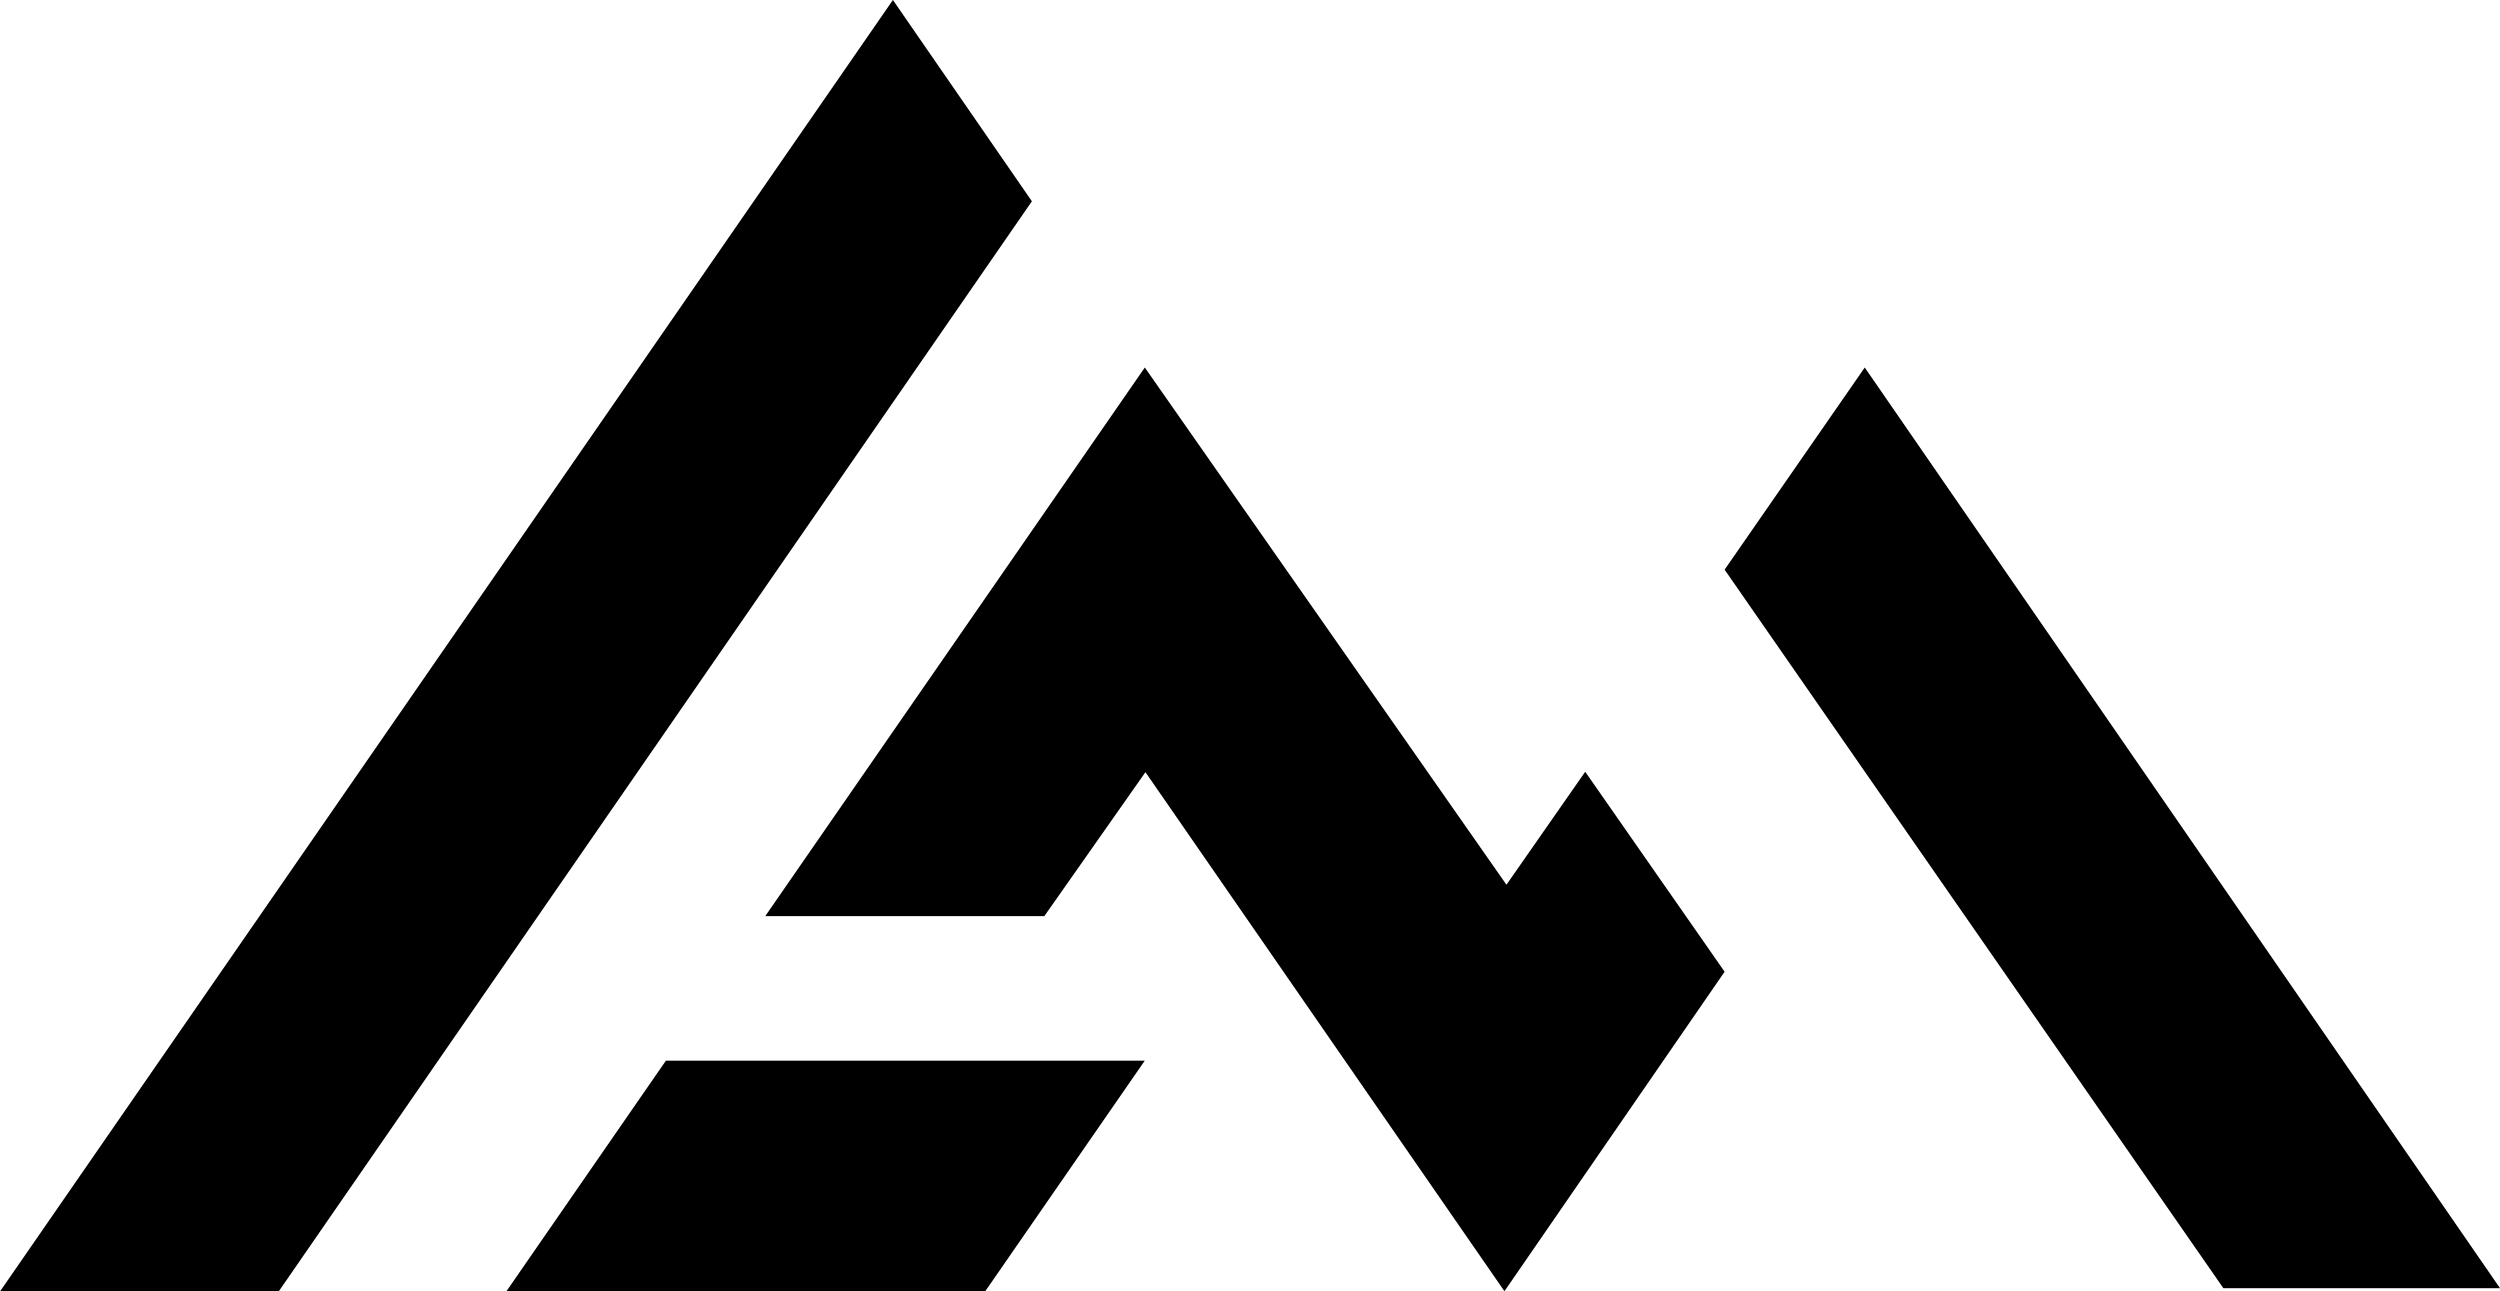
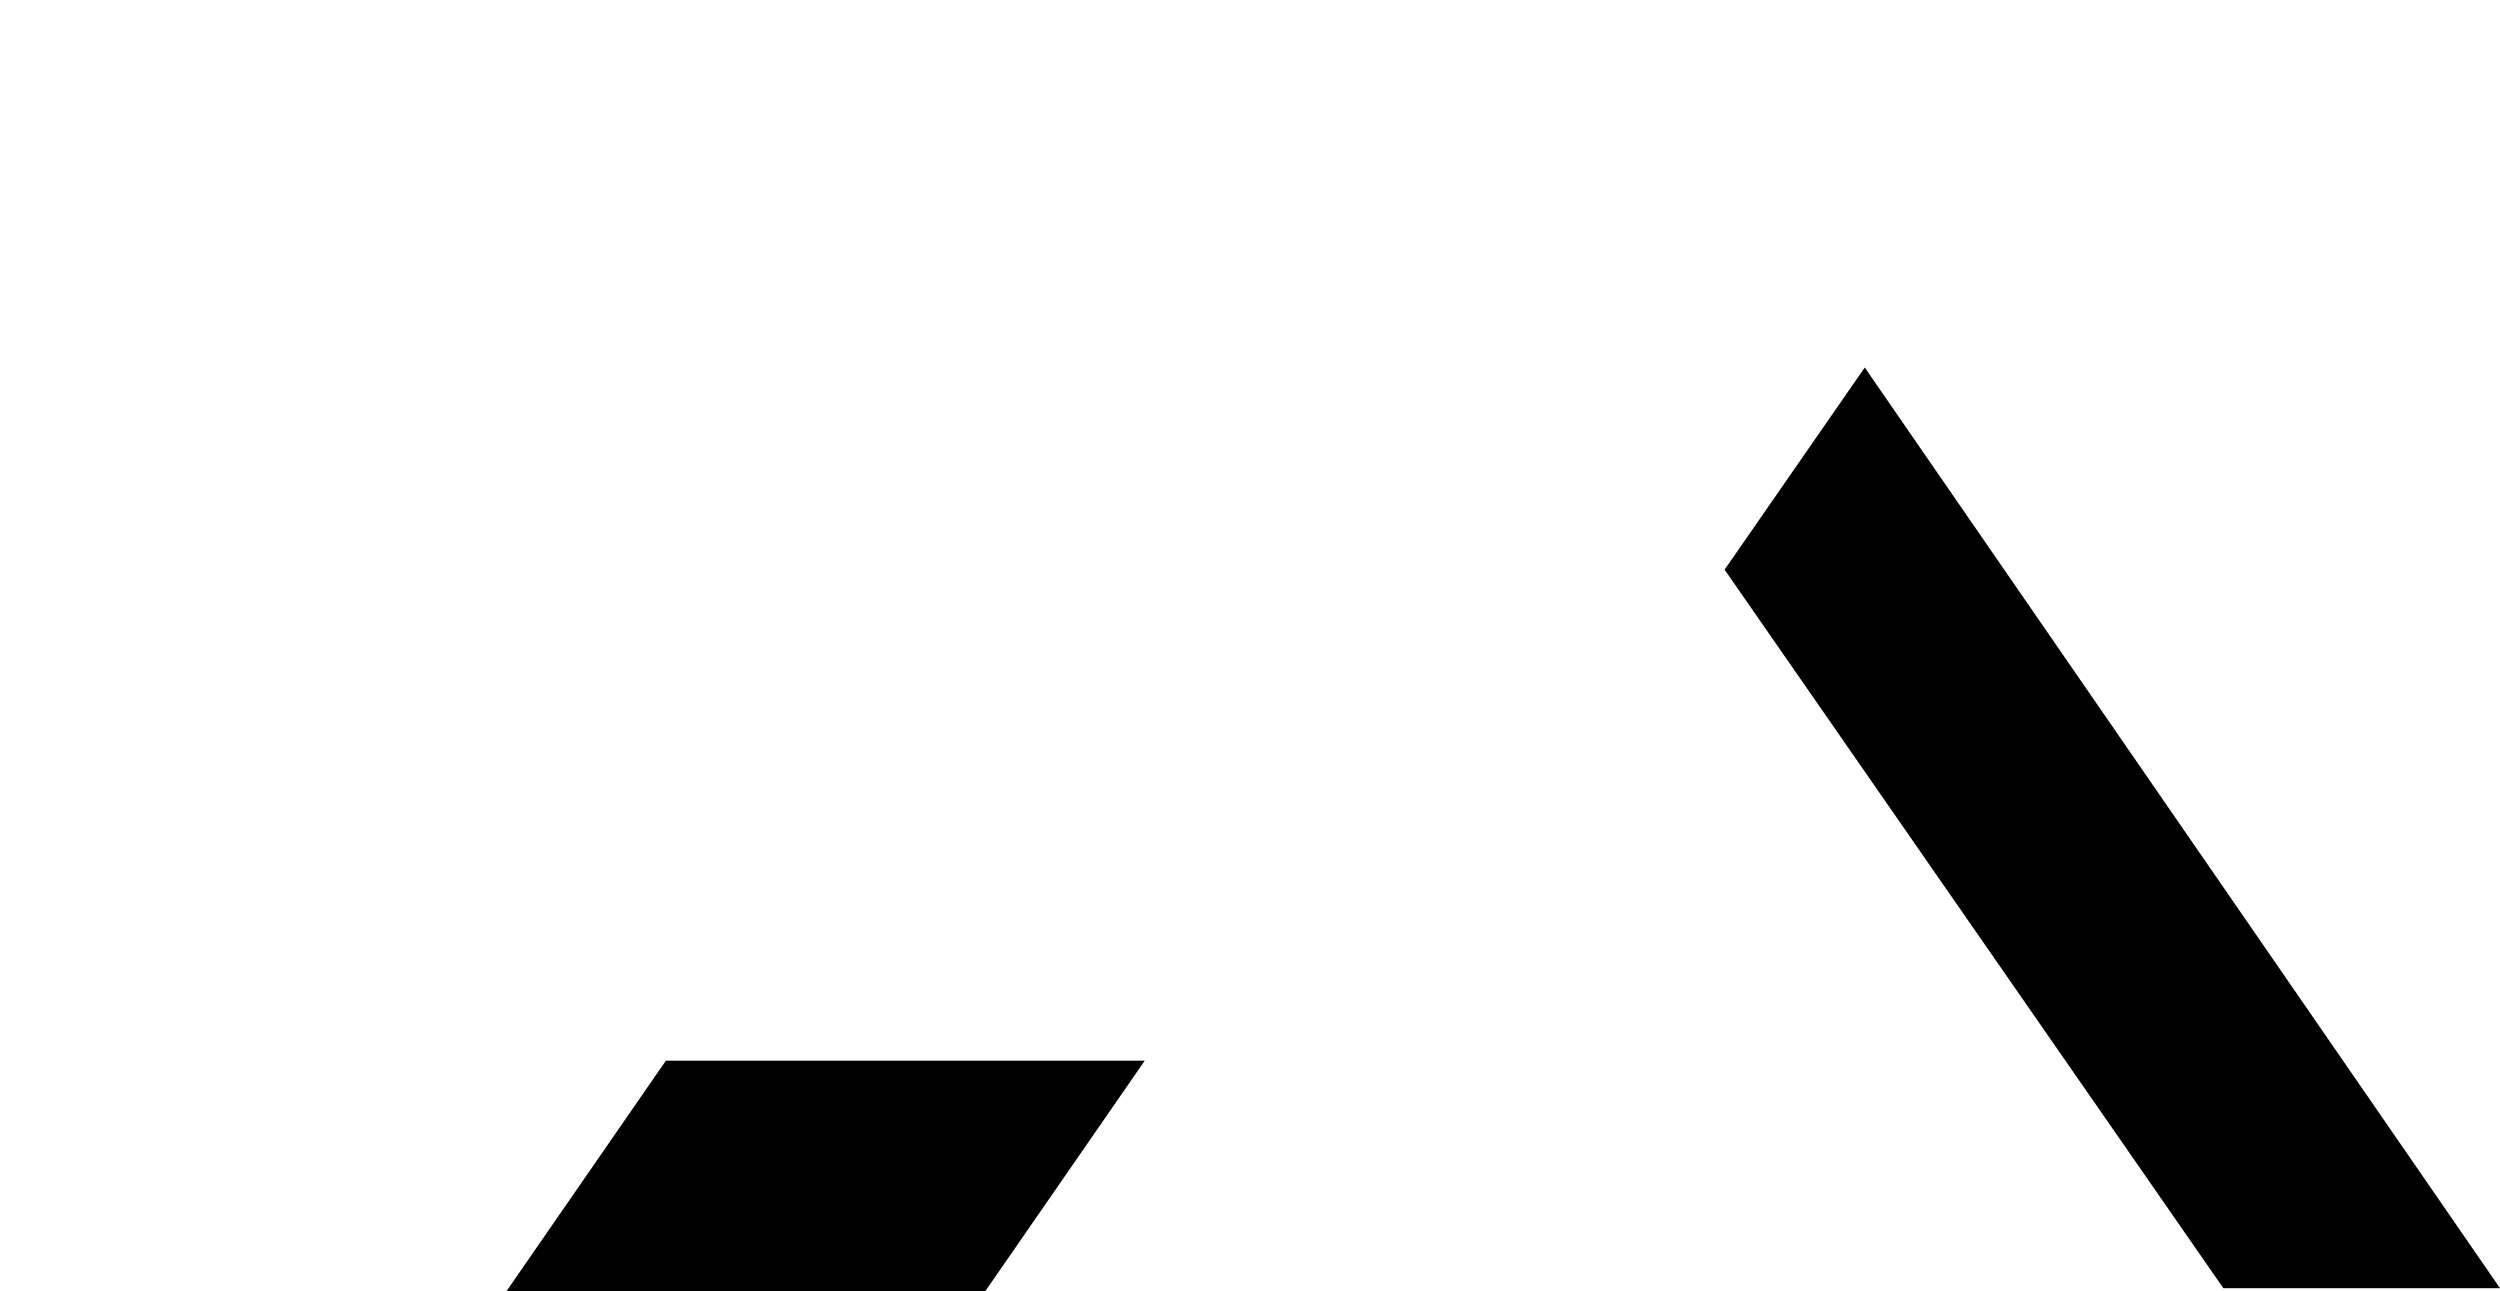
<svg xmlns="http://www.w3.org/2000/svg" width="43.42" height="22.43" viewBox="0 0 43.42 22.43">
  <g id="グループ_437" data-name="グループ 437" transform="translate(-1176.513 -136.051)">
-     <path id="パス_29" data-name="パス 29" d="M1192.021,136.051l-15.508,22.43h4.84l13.082-18.934Z" />
    <path id="パス_30" data-name="パス 30" d="M1208.9,142.434l-2.434,3.511,8.662,12.479h4.805Z" />
-     <path id="パス_31" data-name="パス 31" d="M1202.677,151.417l-6.281-8.983-6.592,9.528h4.847l1.756-2.5,6.235,9.015,3.824-5.549-2.421-3.473Z" />
    <path id="パス_32" data-name="パス 32" d="M1185.307,158.48h8.316l2.772-4.007h-8.317Z" />
  </g>
</svg>